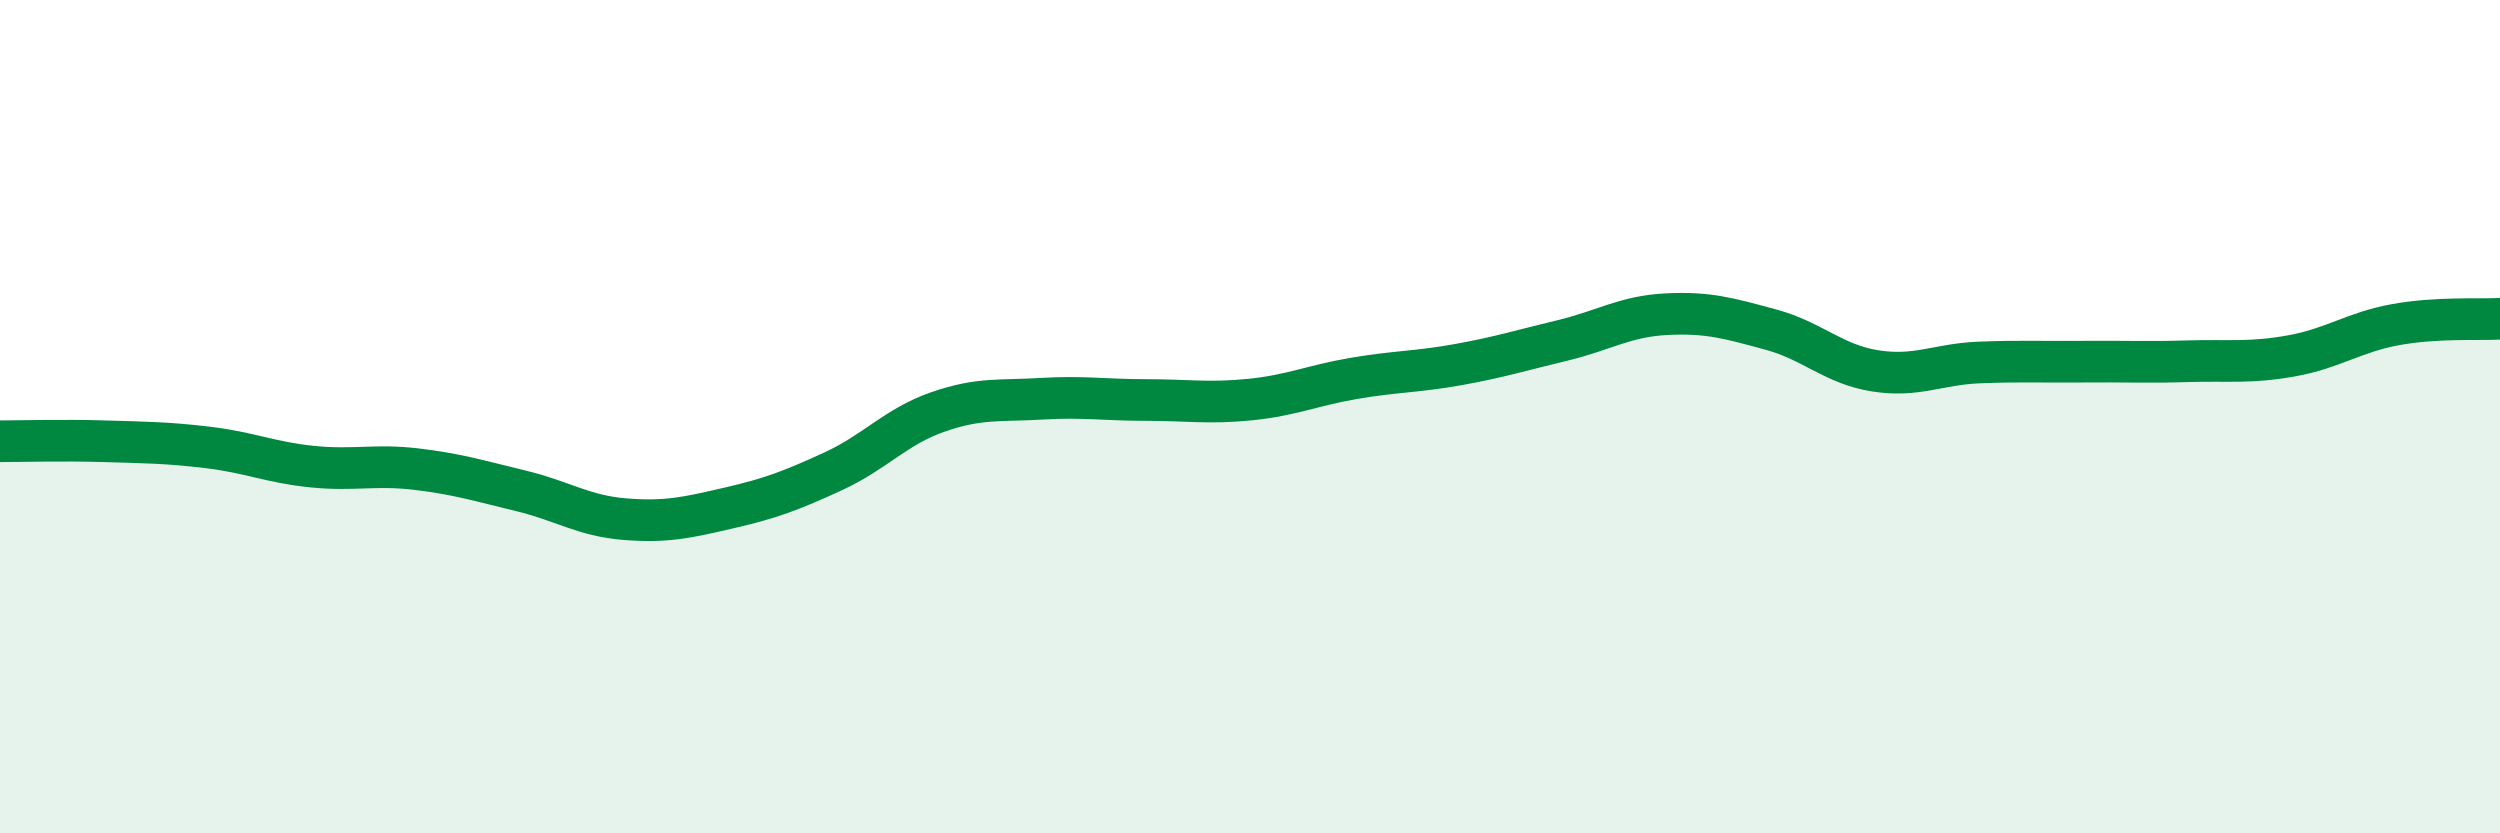
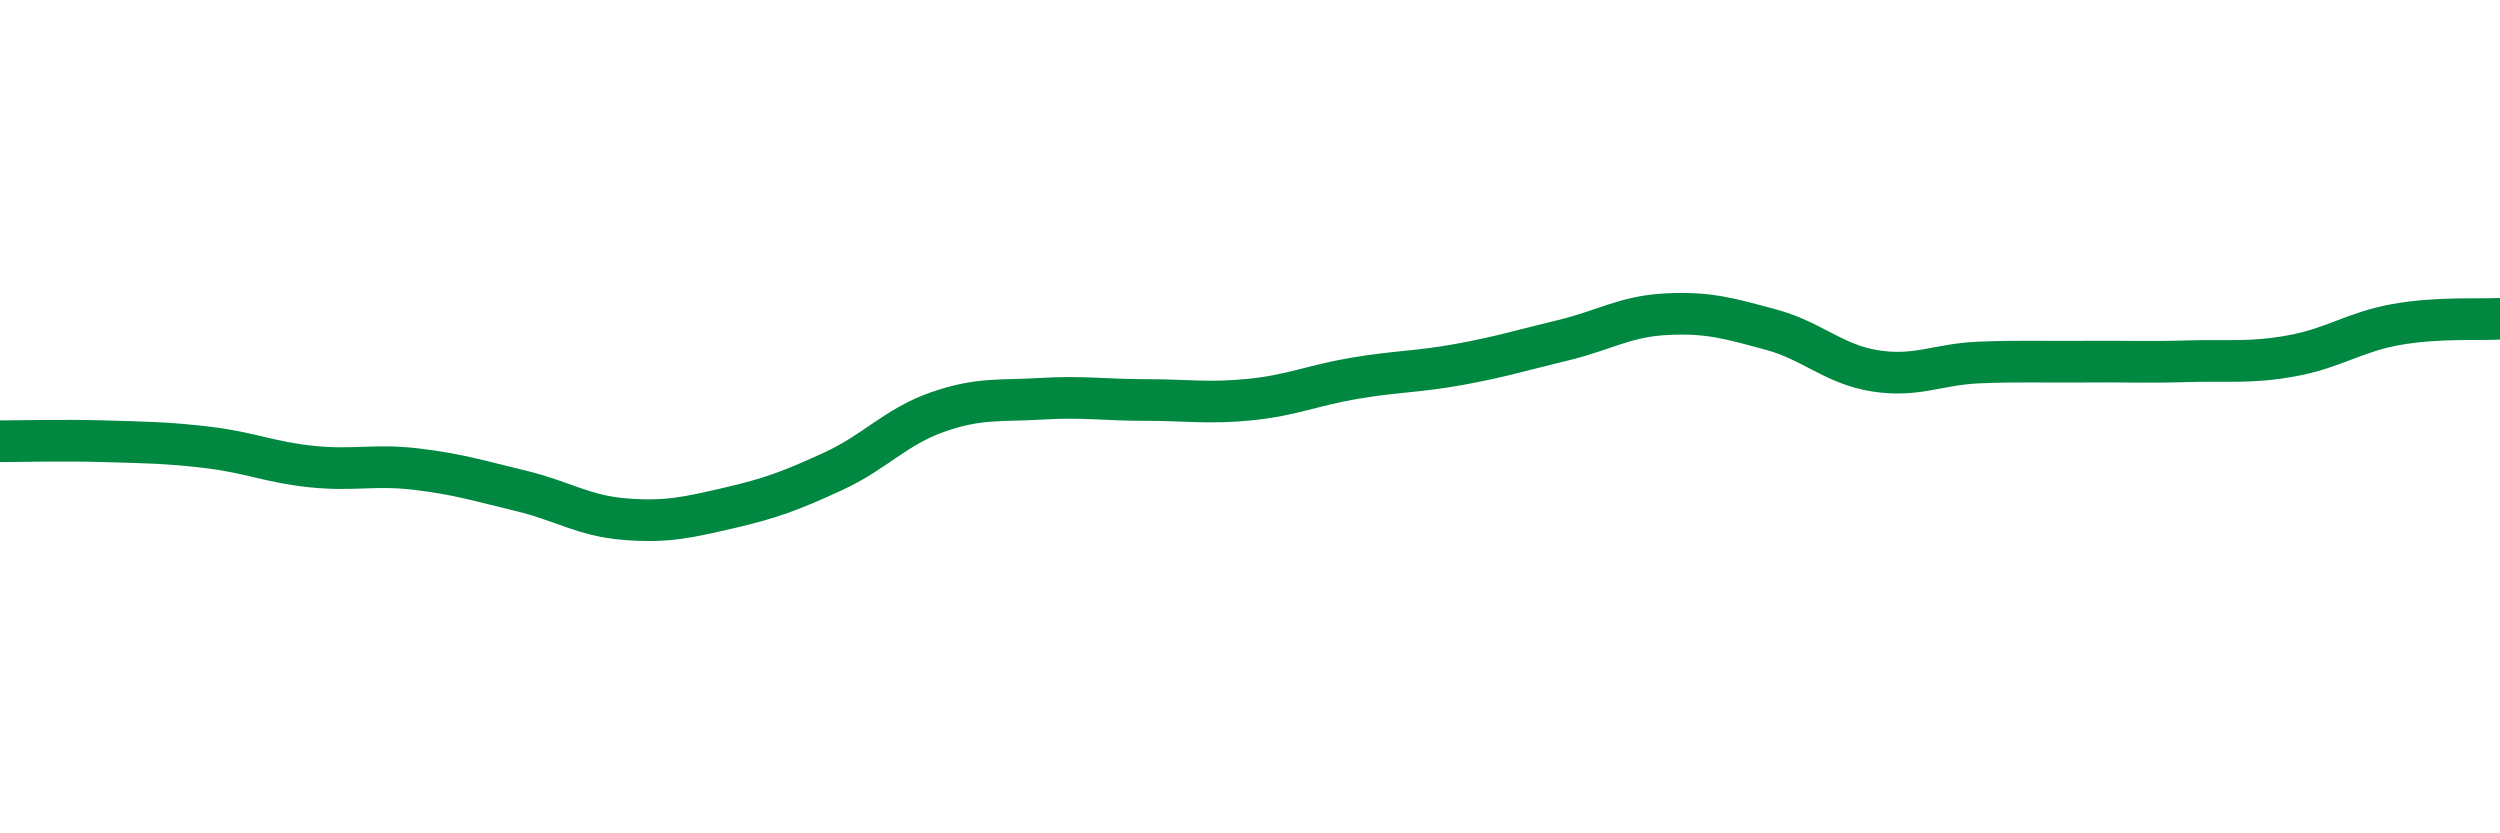
<svg xmlns="http://www.w3.org/2000/svg" width="60" height="20" viewBox="0 0 60 20">
-   <path d="M 0,10.59 C 0.5,10.59 1.5,10.56 2.5,10.59 C 3.5,10.62 4,10.62 5,10.74 C 6,10.86 6.5,11.1 7.5,11.2 C 8.5,11.3 9,11.14 10,11.26 C 11,11.38 11.5,11.54 12.5,11.78 C 13.5,12.02 14,12.38 15,12.46 C 16,12.54 16.5,12.42 17.5,12.19 C 18.5,11.96 19,11.77 20,11.31 C 21,10.85 21.5,10.24 22.5,9.89 C 23.5,9.54 24,9.63 25,9.57 C 26,9.51 26.5,9.6 27.5,9.6 C 28.5,9.6 29,9.69 30,9.59 C 31,9.49 31.5,9.25 32.5,9.08 C 33.5,8.91 34,8.93 35,8.75 C 36,8.57 36.5,8.41 37.5,8.17 C 38.5,7.93 39,7.59 40,7.54 C 41,7.49 41.5,7.64 42.5,7.91 C 43.5,8.18 44,8.74 45,8.9 C 46,9.06 46.5,8.74 47.5,8.7 C 48.5,8.66 49,8.69 50,8.68 C 51,8.67 51.5,8.7 52.5,8.67 C 53.5,8.64 54,8.72 55,8.54 C 56,8.36 56.5,7.97 57.5,7.79 C 58.5,7.61 59.5,7.68 60,7.65L60 20L0 20Z" fill="#008740" opacity="0.1" stroke-linecap="round" stroke-linejoin="round" />
  <path d="M 0,10.59 C 0.5,10.59 1.5,10.56 2.5,10.59 C 3.5,10.62 4,10.62 5,10.74 C 6,10.86 6.5,11.1 7.5,11.2 C 8.5,11.3 9,11.14 10,11.26 C 11,11.38 11.5,11.54 12.5,11.78 C 13.5,12.02 14,12.38 15,12.46 C 16,12.54 16.5,12.42 17.5,12.19 C 18.5,11.96 19,11.77 20,11.31 C 21,10.85 21.5,10.24 22.5,9.89 C 23.5,9.54 24,9.63 25,9.57 C 26,9.51 26.5,9.6 27.5,9.6 C 28.5,9.6 29,9.69 30,9.59 C 31,9.49 31.5,9.25 32.5,9.08 C 33.5,8.91 34,8.93 35,8.75 C 36,8.57 36.5,8.41 37.5,8.17 C 38.5,7.93 39,7.59 40,7.54 C 41,7.49 41.5,7.64 42.5,7.91 C 43.5,8.18 44,8.74 45,8.9 C 46,9.06 46.5,8.74 47.5,8.7 C 48.5,8.66 49,8.69 50,8.68 C 51,8.67 51.5,8.7 52.5,8.67 C 53.5,8.64 54,8.72 55,8.54 C 56,8.36 56.5,7.97 57.5,7.79 C 58.5,7.61 59.5,7.68 60,7.65" stroke="#008740" stroke-width="1" fill="none" stroke-linecap="round" stroke-linejoin="round" />
</svg>